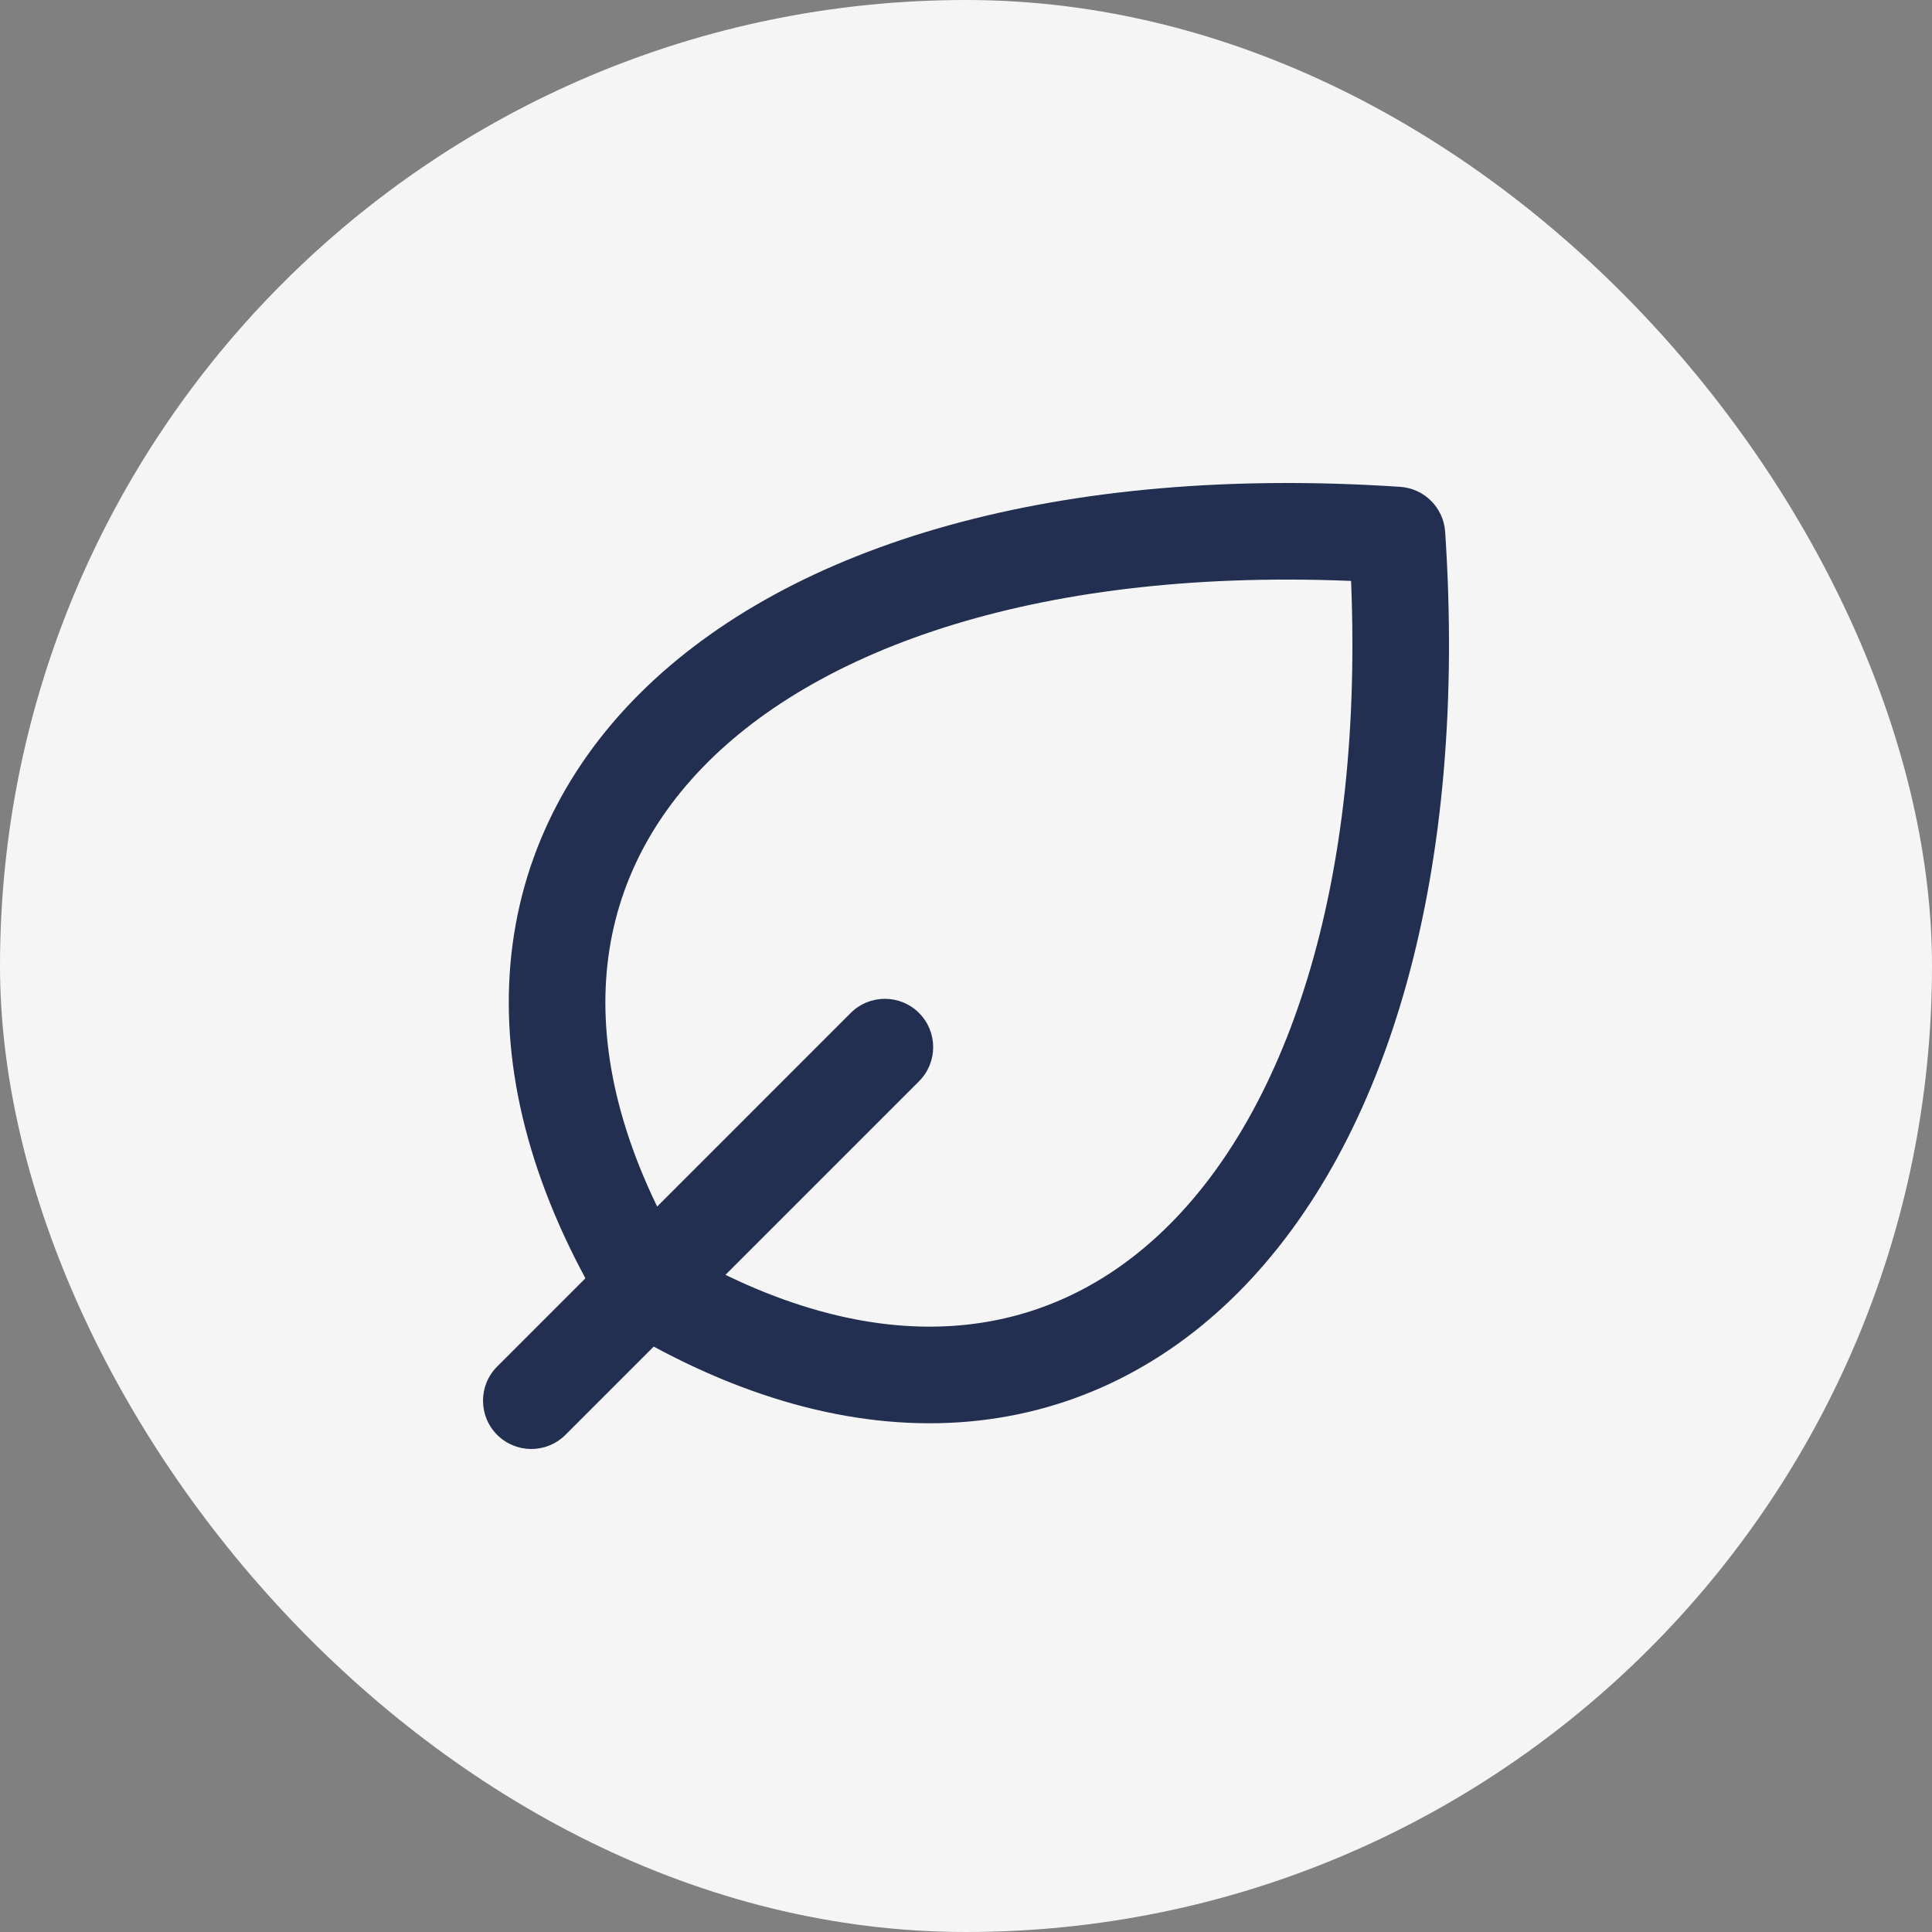
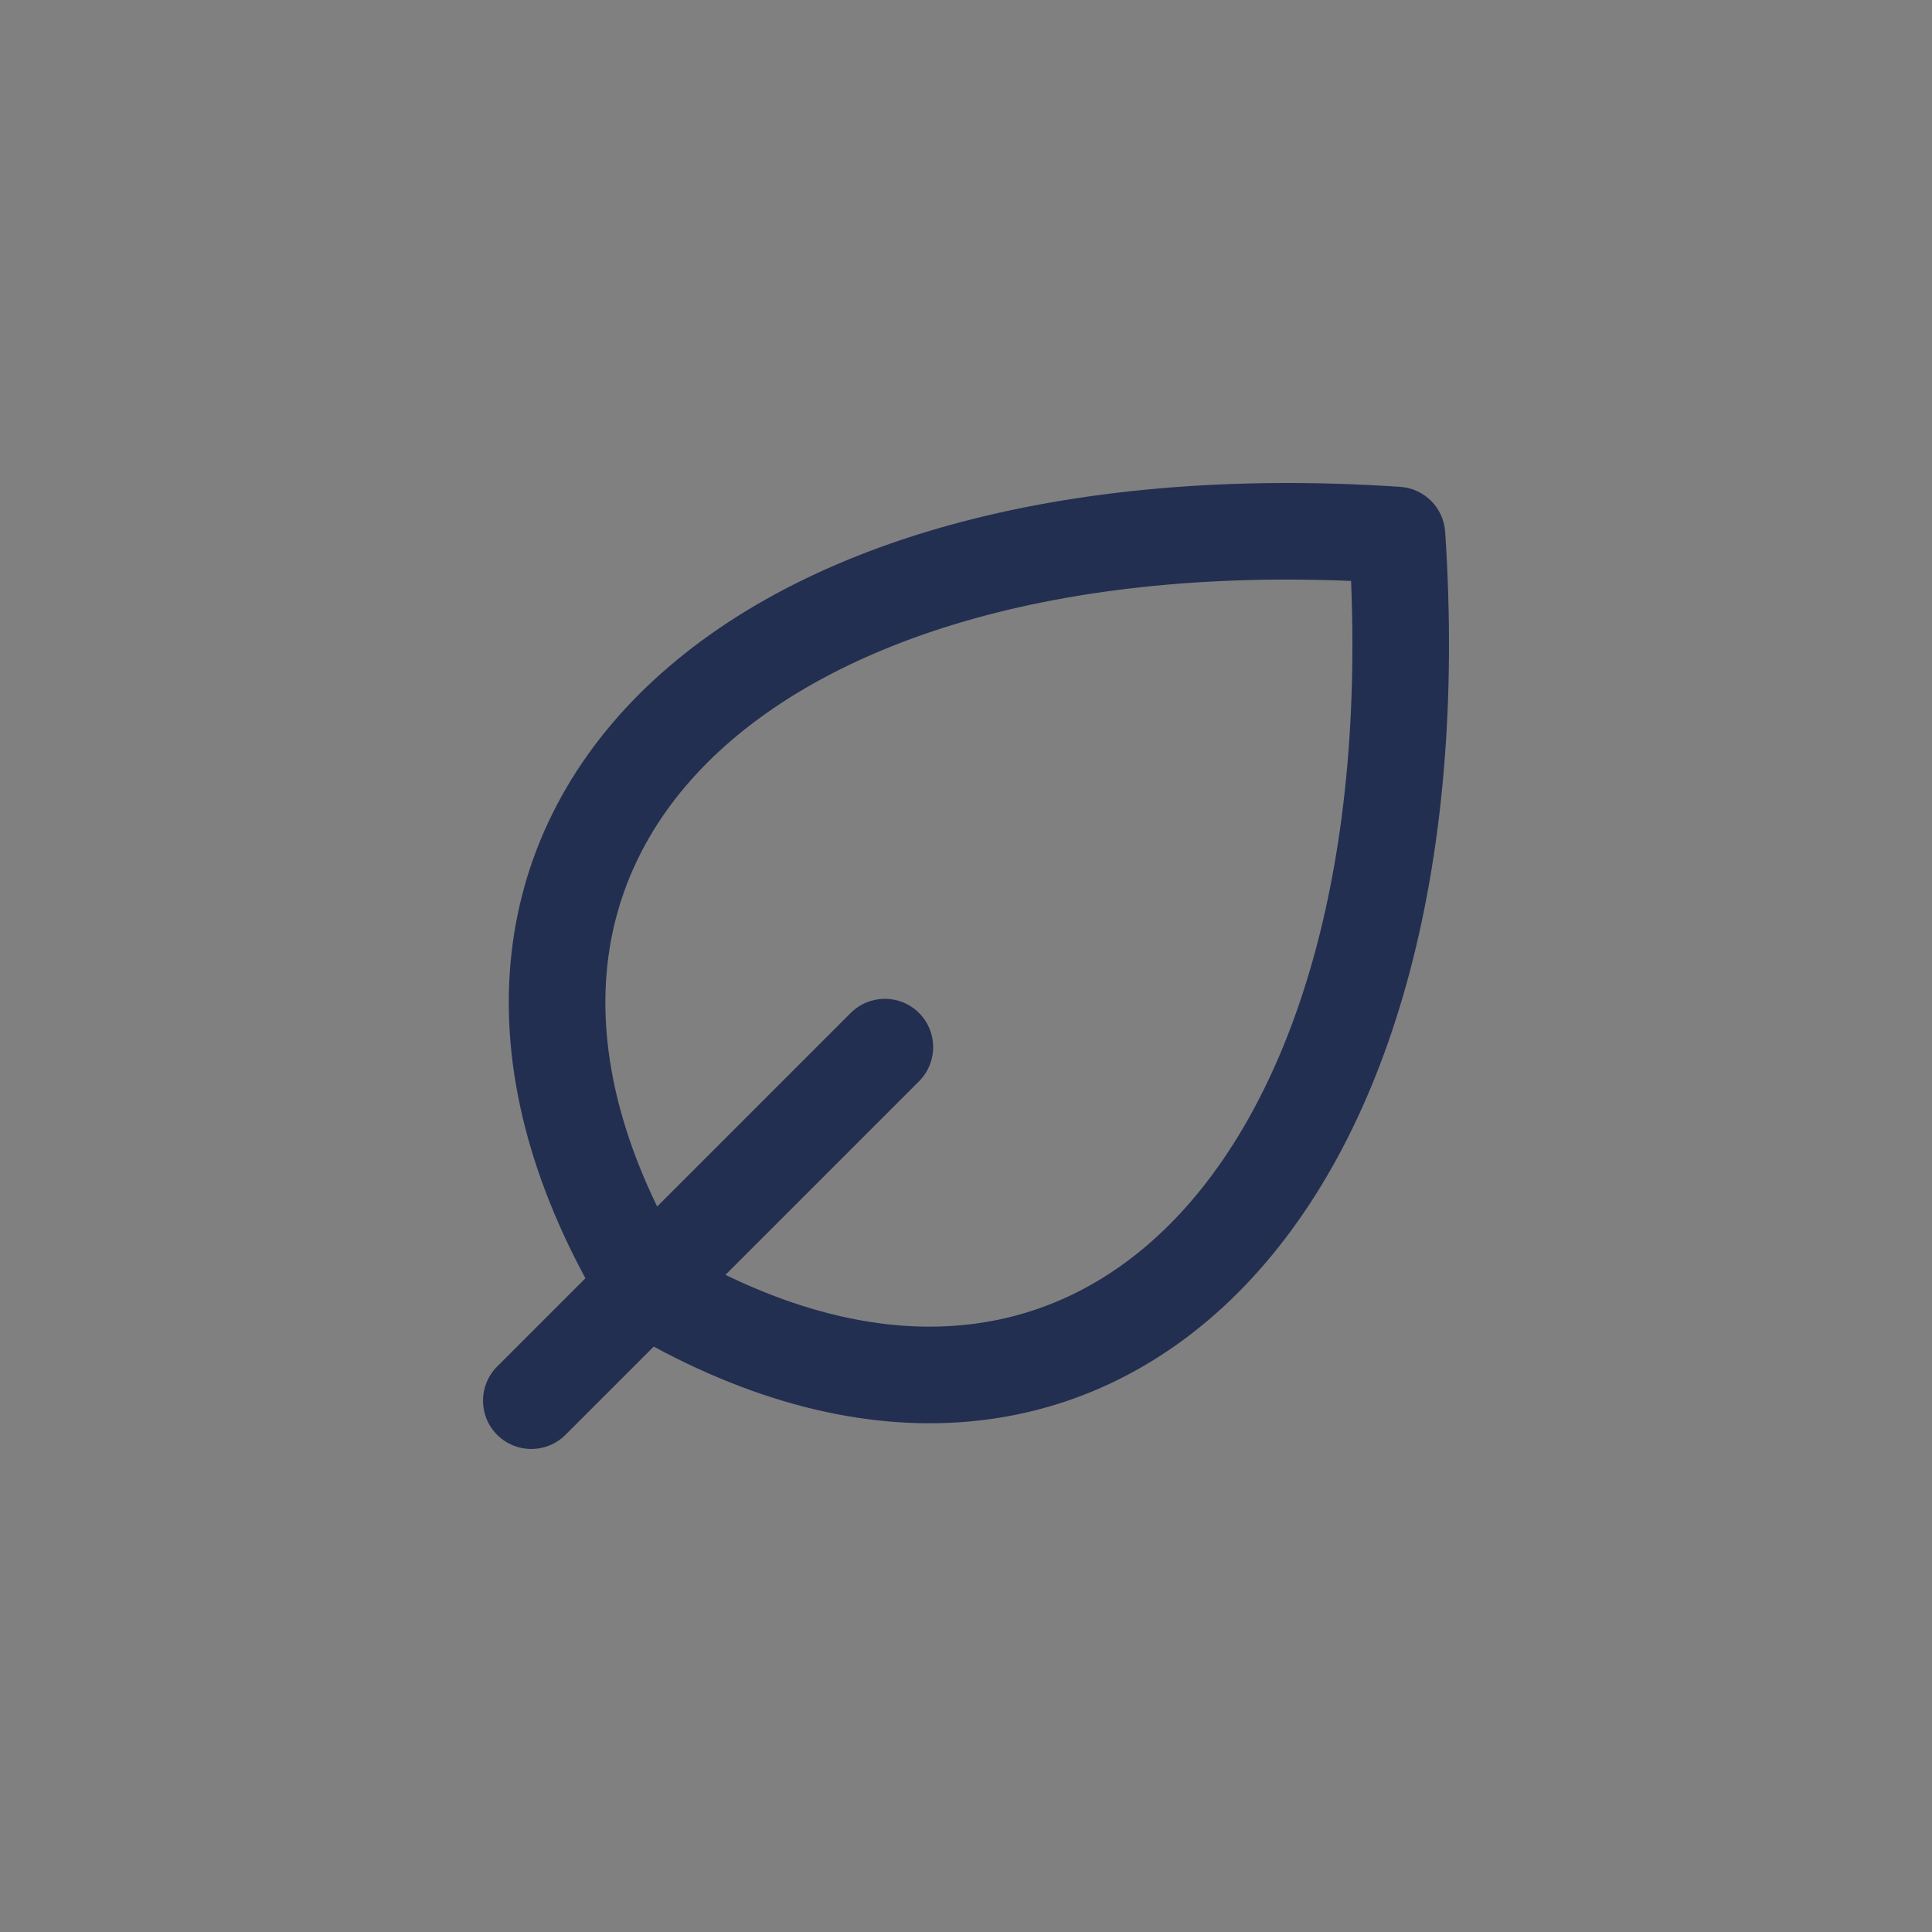
<svg xmlns="http://www.w3.org/2000/svg" width="80" height="80" viewBox="0 0 80 80" fill="none">
  <rect x="0" y="0" width="80" height="80" fill="#808080" stroke="none" />
-   <rect width="80" height="80" rx="40" fill="#F5F5F5" />
-   <path d="M57.845 22.155L59.841 22.022C59.774 21.022 58.978 20.226 57.978 20.159L57.845 22.155ZM26.734 53.267L25.019 54.296C25.188 54.578 25.423 54.813 25.705 54.982L26.734 53.267ZM20.586 56.586C19.805 57.367 19.805 58.633 20.586 59.414C21.367 60.195 22.633 60.195 23.414 59.414L20.586 56.586ZM38.055 44.773C38.836 43.992 38.836 42.726 38.055 41.945C37.274 41.163 36.007 41.164 35.226 41.945L38.055 44.773ZM55.85 22.288C56.745 35.725 53.569 45.564 48.424 50.709C45.883 53.25 42.842 54.68 39.442 54.903C36.019 55.128 32.074 54.139 27.763 51.552L25.705 54.982C30.544 57.886 35.292 59.184 39.704 58.895C44.139 58.603 48.075 56.716 51.253 53.538C57.546 47.244 60.775 36.037 59.841 22.022L55.85 22.288ZM28.449 52.238C25.862 47.927 24.873 43.981 25.098 40.559C25.321 37.159 26.751 34.117 29.292 31.576C34.437 26.431 44.276 23.255 57.712 24.15L57.978 20.159C43.964 19.225 32.757 22.454 26.463 28.747C23.286 31.925 21.398 35.861 21.107 40.297C20.817 44.709 22.115 49.457 25.019 54.296L28.449 52.238ZM23.414 59.414L38.055 44.773L35.226 41.945L20.586 56.586L23.414 59.414Z" fill="#222F50" />
+   <path d="M57.845 22.155L59.841 22.022C59.774 21.022 58.978 20.226 57.978 20.159L57.845 22.155ZM26.734 53.267L25.019 54.296C25.188 54.578 25.423 54.813 25.705 54.982L26.734 53.267ZM20.586 56.586C19.805 57.367 19.805 58.633 20.586 59.414C21.367 60.195 22.633 60.195 23.414 59.414L20.586 56.586M38.055 44.773C38.836 43.992 38.836 42.726 38.055 41.945C37.274 41.163 36.007 41.164 35.226 41.945L38.055 44.773ZM55.85 22.288C56.745 35.725 53.569 45.564 48.424 50.709C45.883 53.25 42.842 54.68 39.442 54.903C36.019 55.128 32.074 54.139 27.763 51.552L25.705 54.982C30.544 57.886 35.292 59.184 39.704 58.895C44.139 58.603 48.075 56.716 51.253 53.538C57.546 47.244 60.775 36.037 59.841 22.022L55.85 22.288ZM28.449 52.238C25.862 47.927 24.873 43.981 25.098 40.559C25.321 37.159 26.751 34.117 29.292 31.576C34.437 26.431 44.276 23.255 57.712 24.15L57.978 20.159C43.964 19.225 32.757 22.454 26.463 28.747C23.286 31.925 21.398 35.861 21.107 40.297C20.817 44.709 22.115 49.457 25.019 54.296L28.449 52.238ZM23.414 59.414L38.055 44.773L35.226 41.945L20.586 56.586L23.414 59.414Z" fill="#222F50" />
</svg>